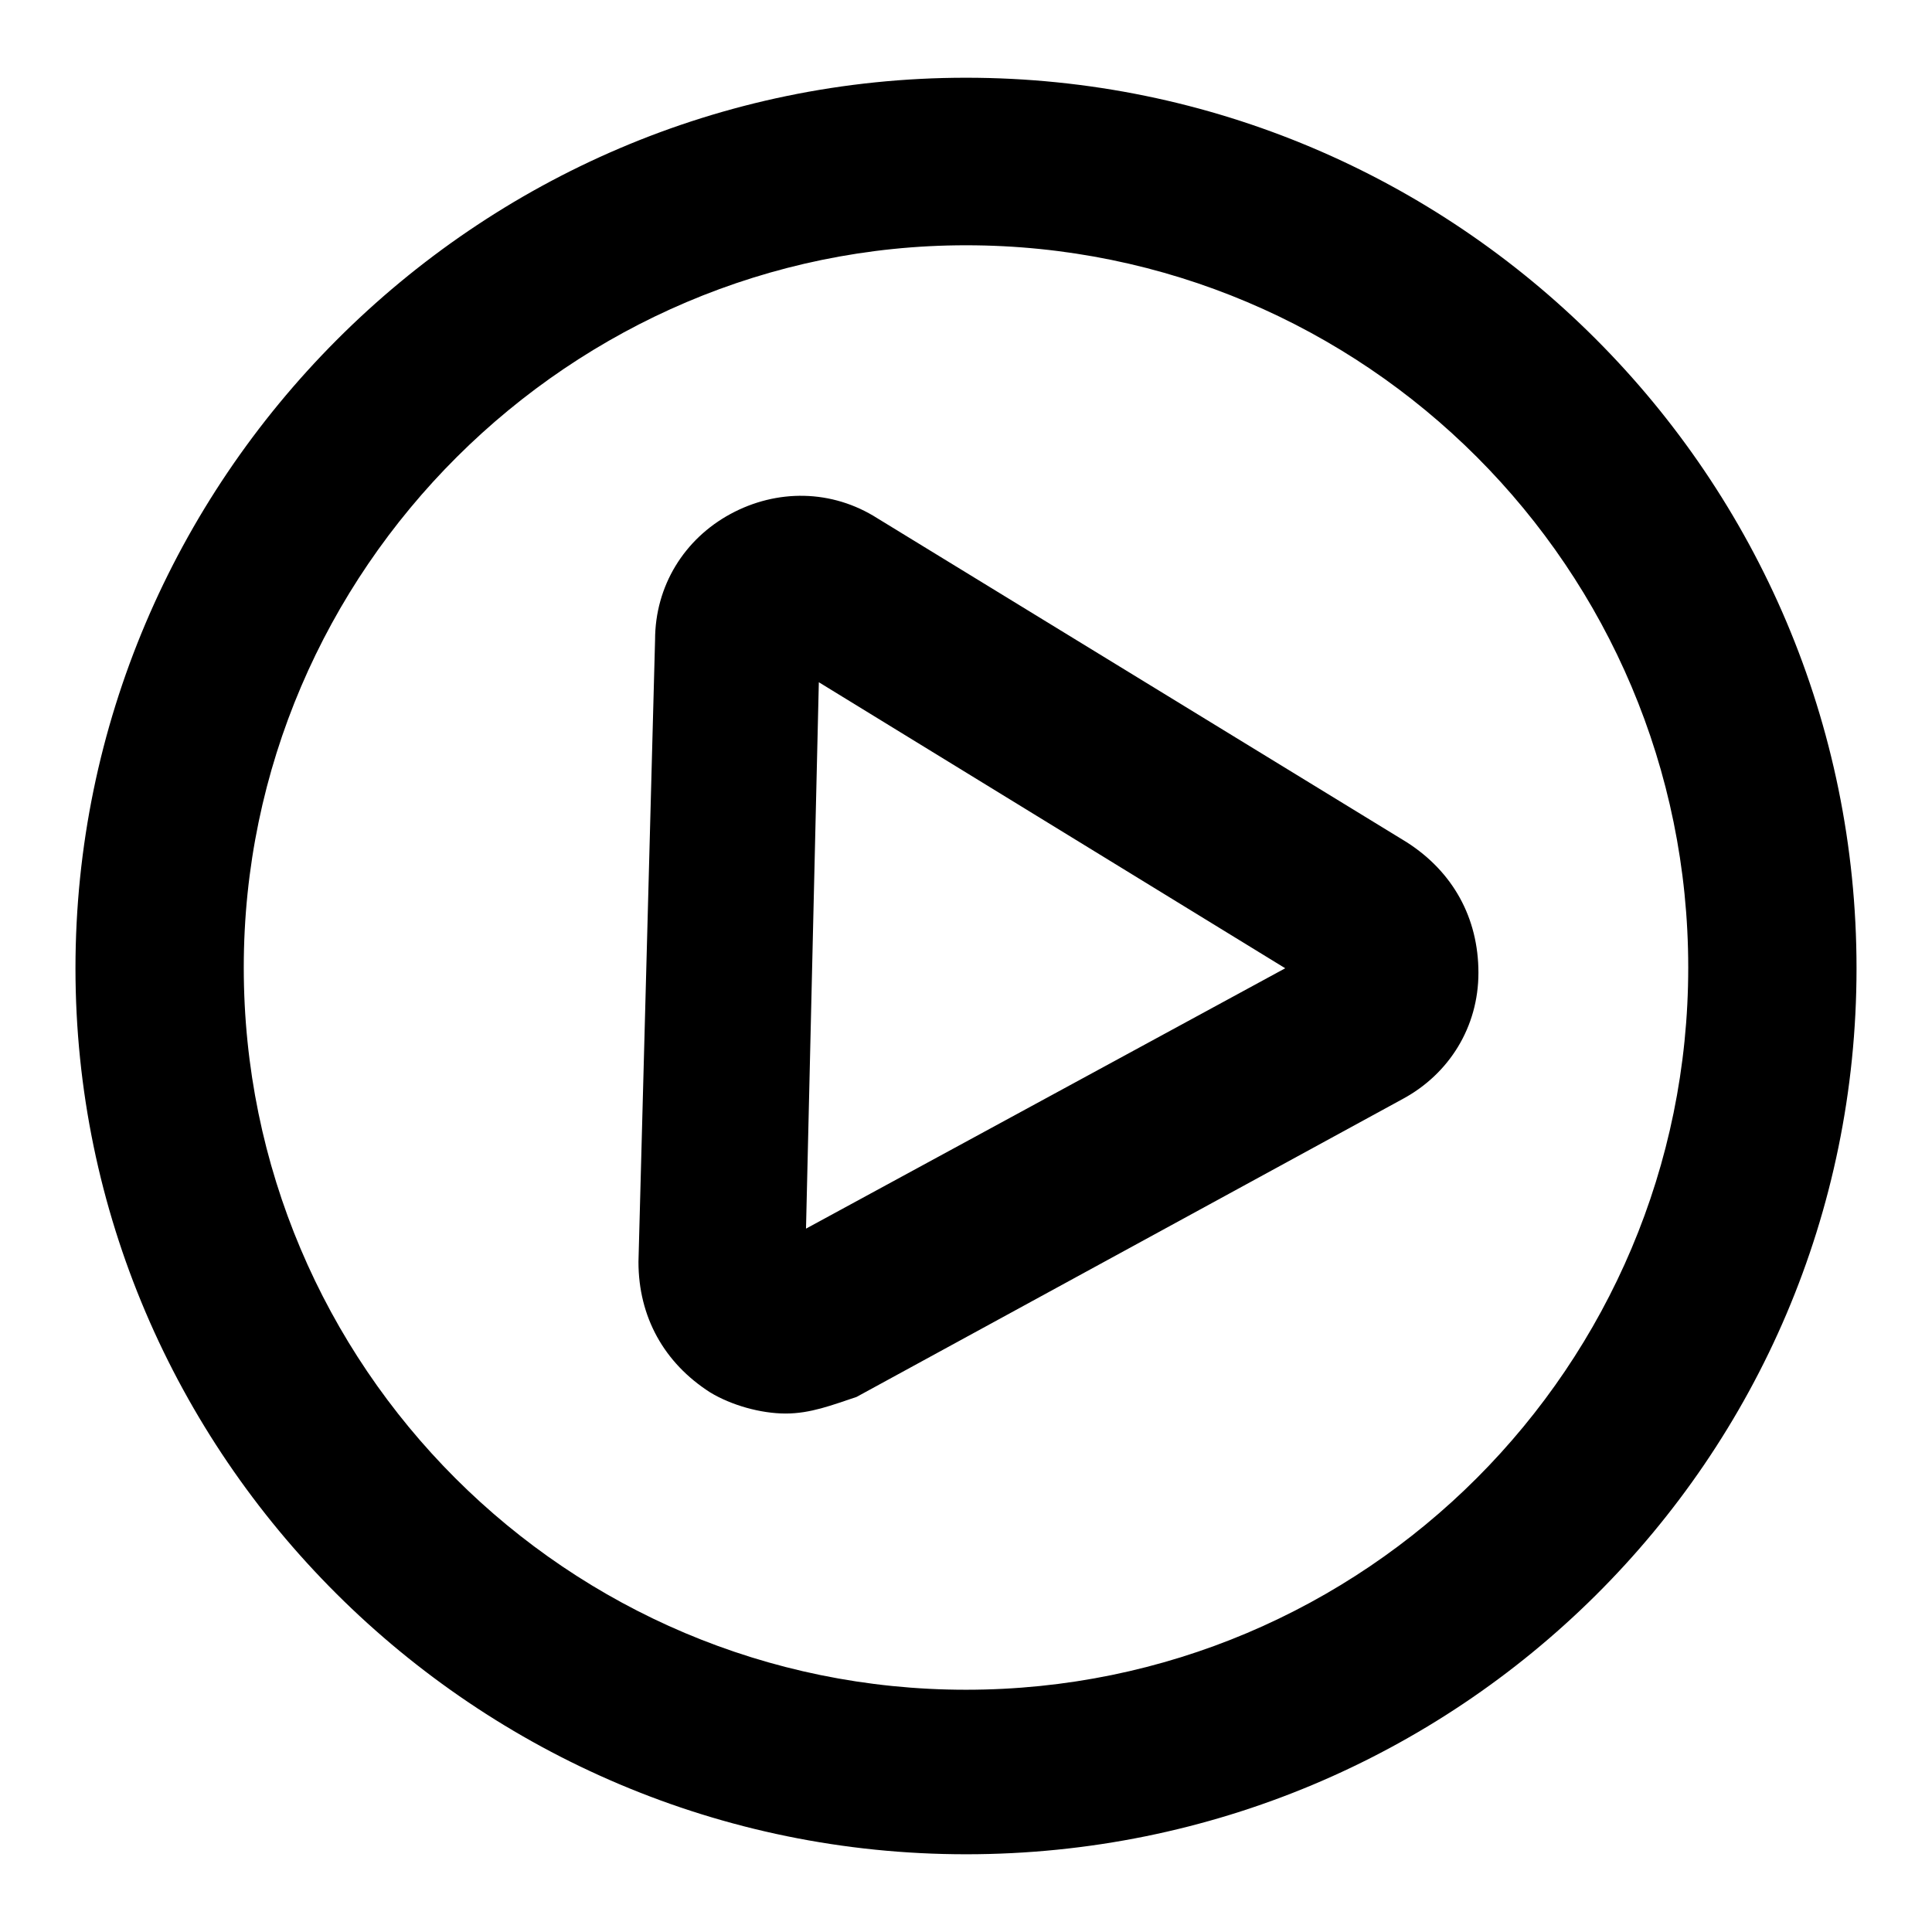
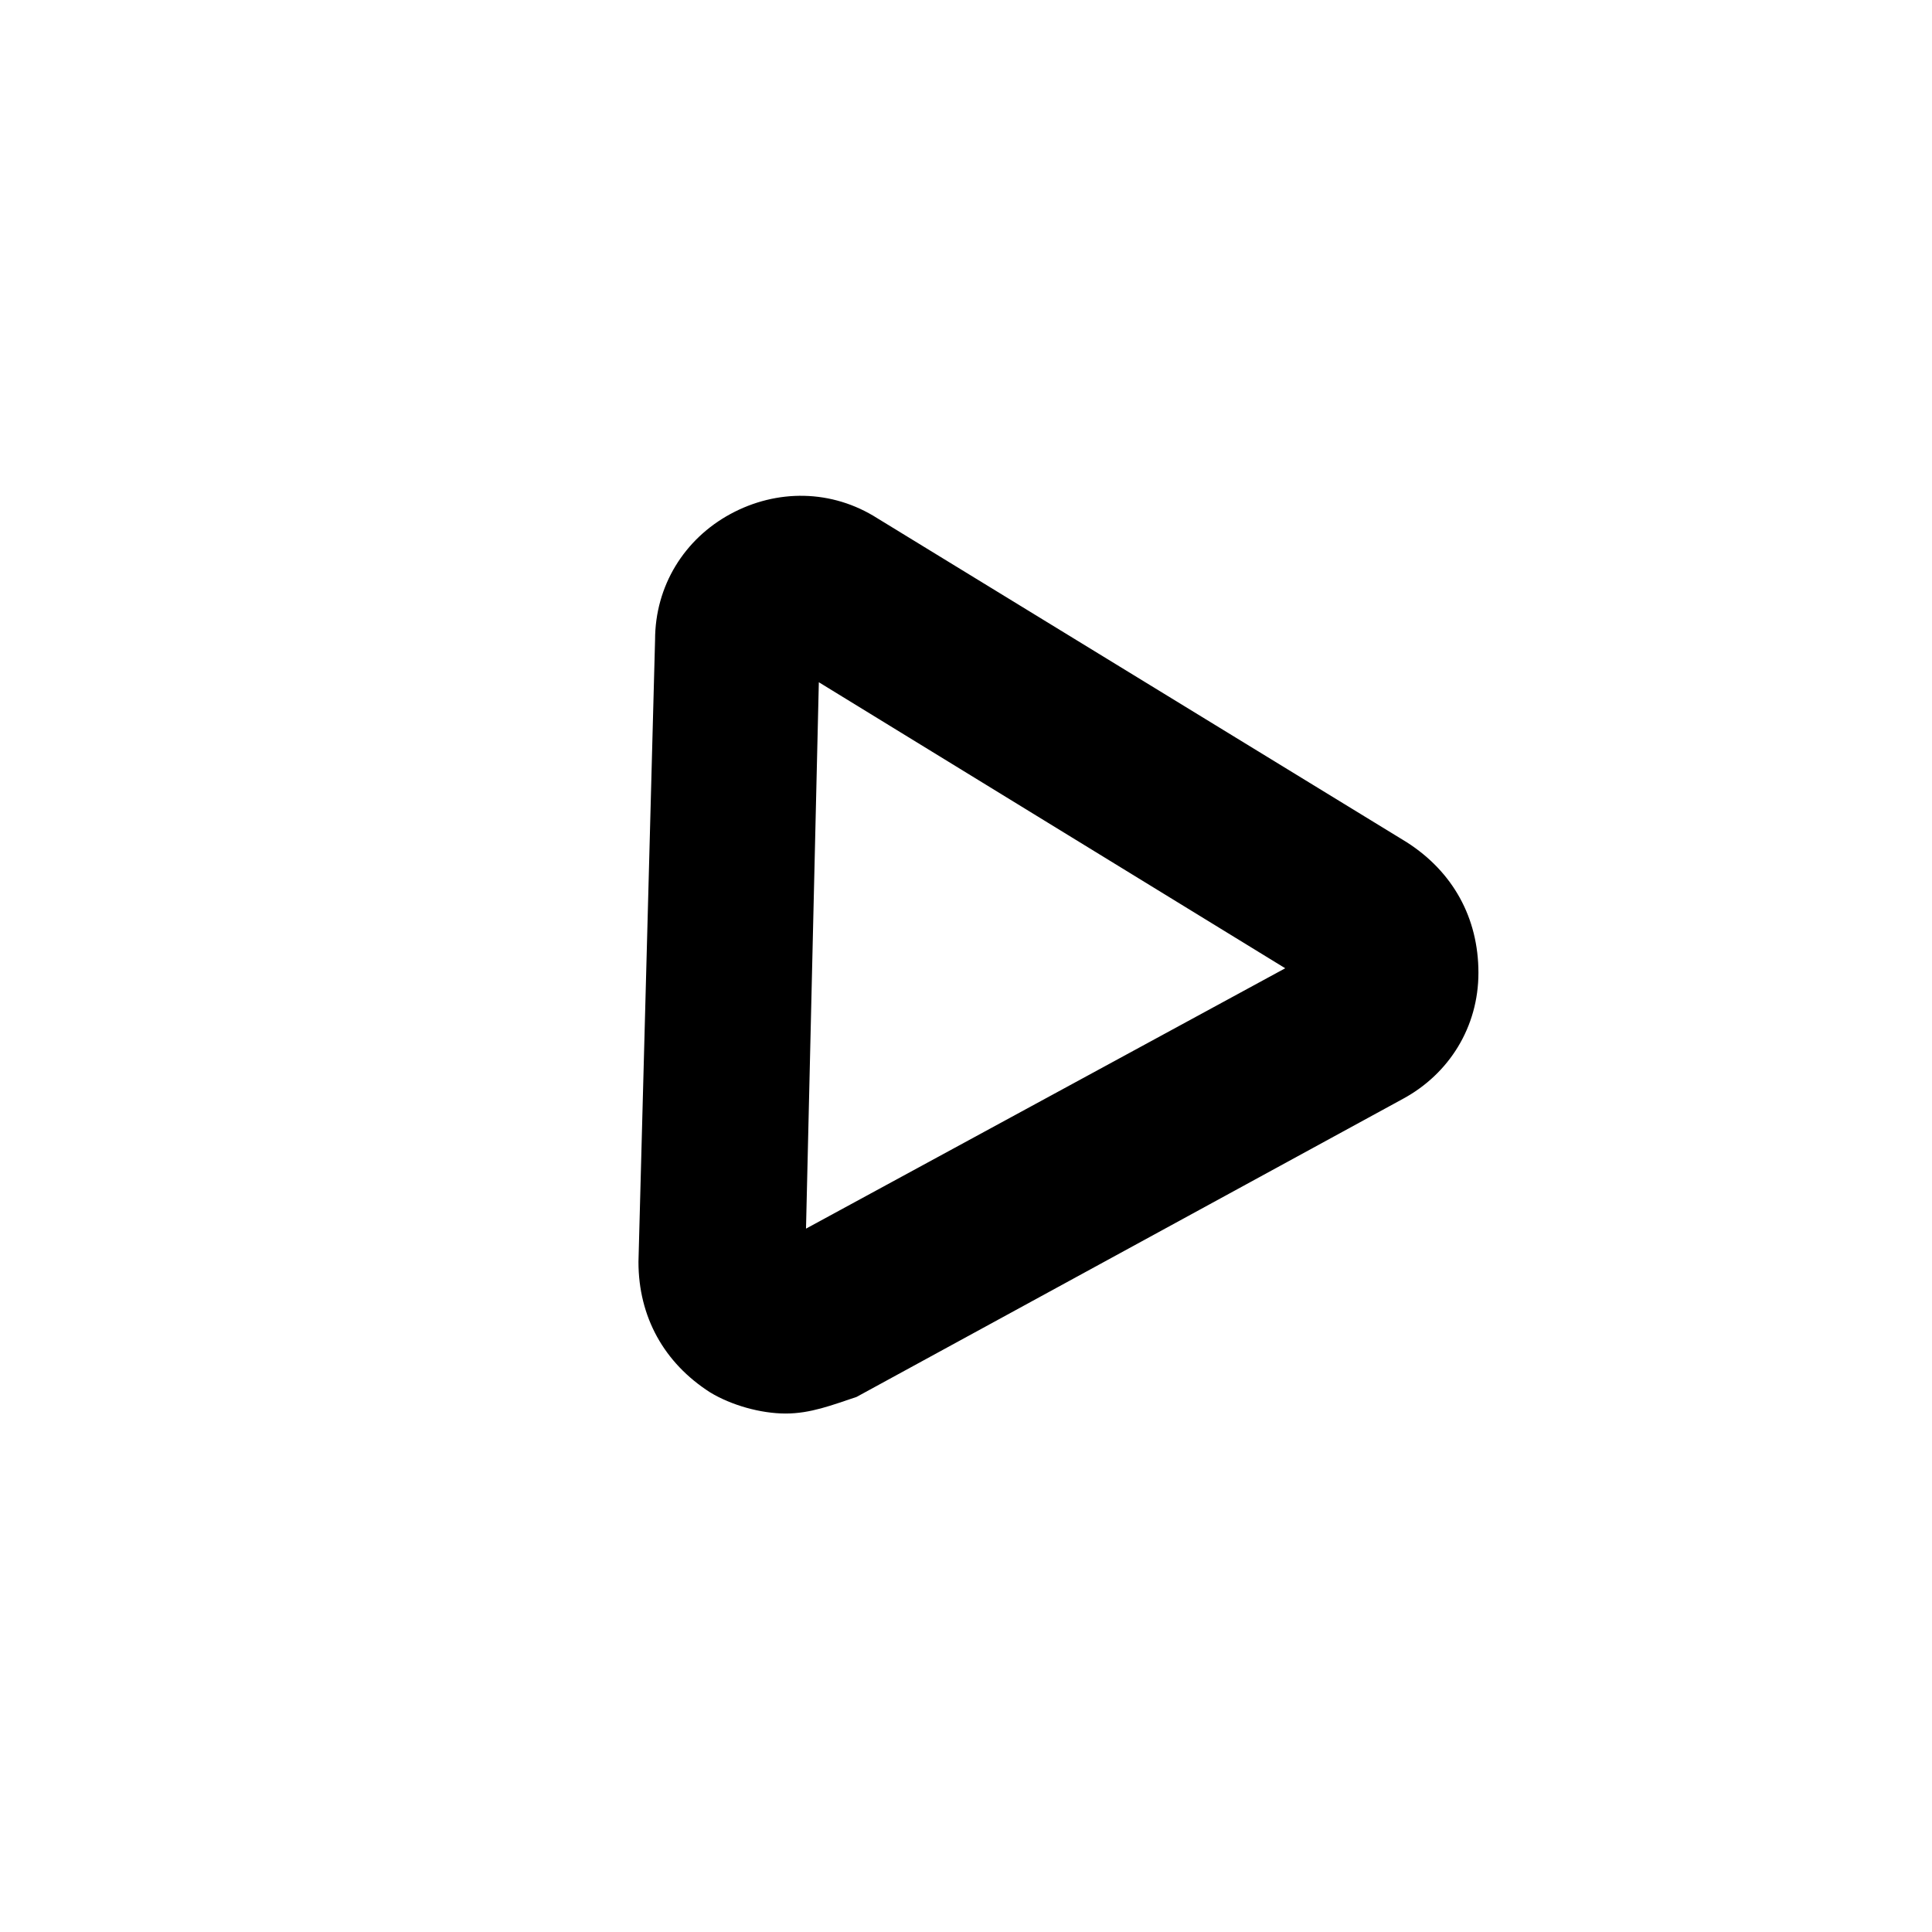
<svg xmlns="http://www.w3.org/2000/svg" version="1.1" x="0px" y="0px" viewBox="0 0 256 256" enable-background="new 0 0 256 256" xml:space="preserve">
  <g>
    <path fill="#000000" d="M104.1,187.3c-3.3,0-7.2-1.1-10-2.8c-6.1-3.9-9.5-10-9.5-17.3l2.2-82.4c0-7.2,3.9-13.4,10-16.7 c6.1-3.3,13.4-3.3,19.5,0.6l70.1,42.9c6.1,3.9,9.5,10,9.5,17.3c0,7.2-3.9,13.4-10,16.7l-72.4,39.5 C110.2,186.2,107.4,187.3,104.1,187.3L104.1,187.3z M108.5,90.4l-1.7,72.4l63.5-34.5L108.5,90.4z" />
-     <path fill="#000000" d="M128,245.7c-65.1,0-118-52.9-118-117.4c0-64.6,52.9-118,118-118c65.1,0,118,52.9,118,118 C246,193.4,193.1,245.7,128,245.7z M128,32.5c-52.3,0-95.7,42.9-95.7,95.7c0,52.9,42.9,95.7,95.7,95.7c52.9,0,95.7-42.9,95.7-95.7 C223.7,75.4,180.9,32.5,128,32.5z" />
  </g>
</svg>